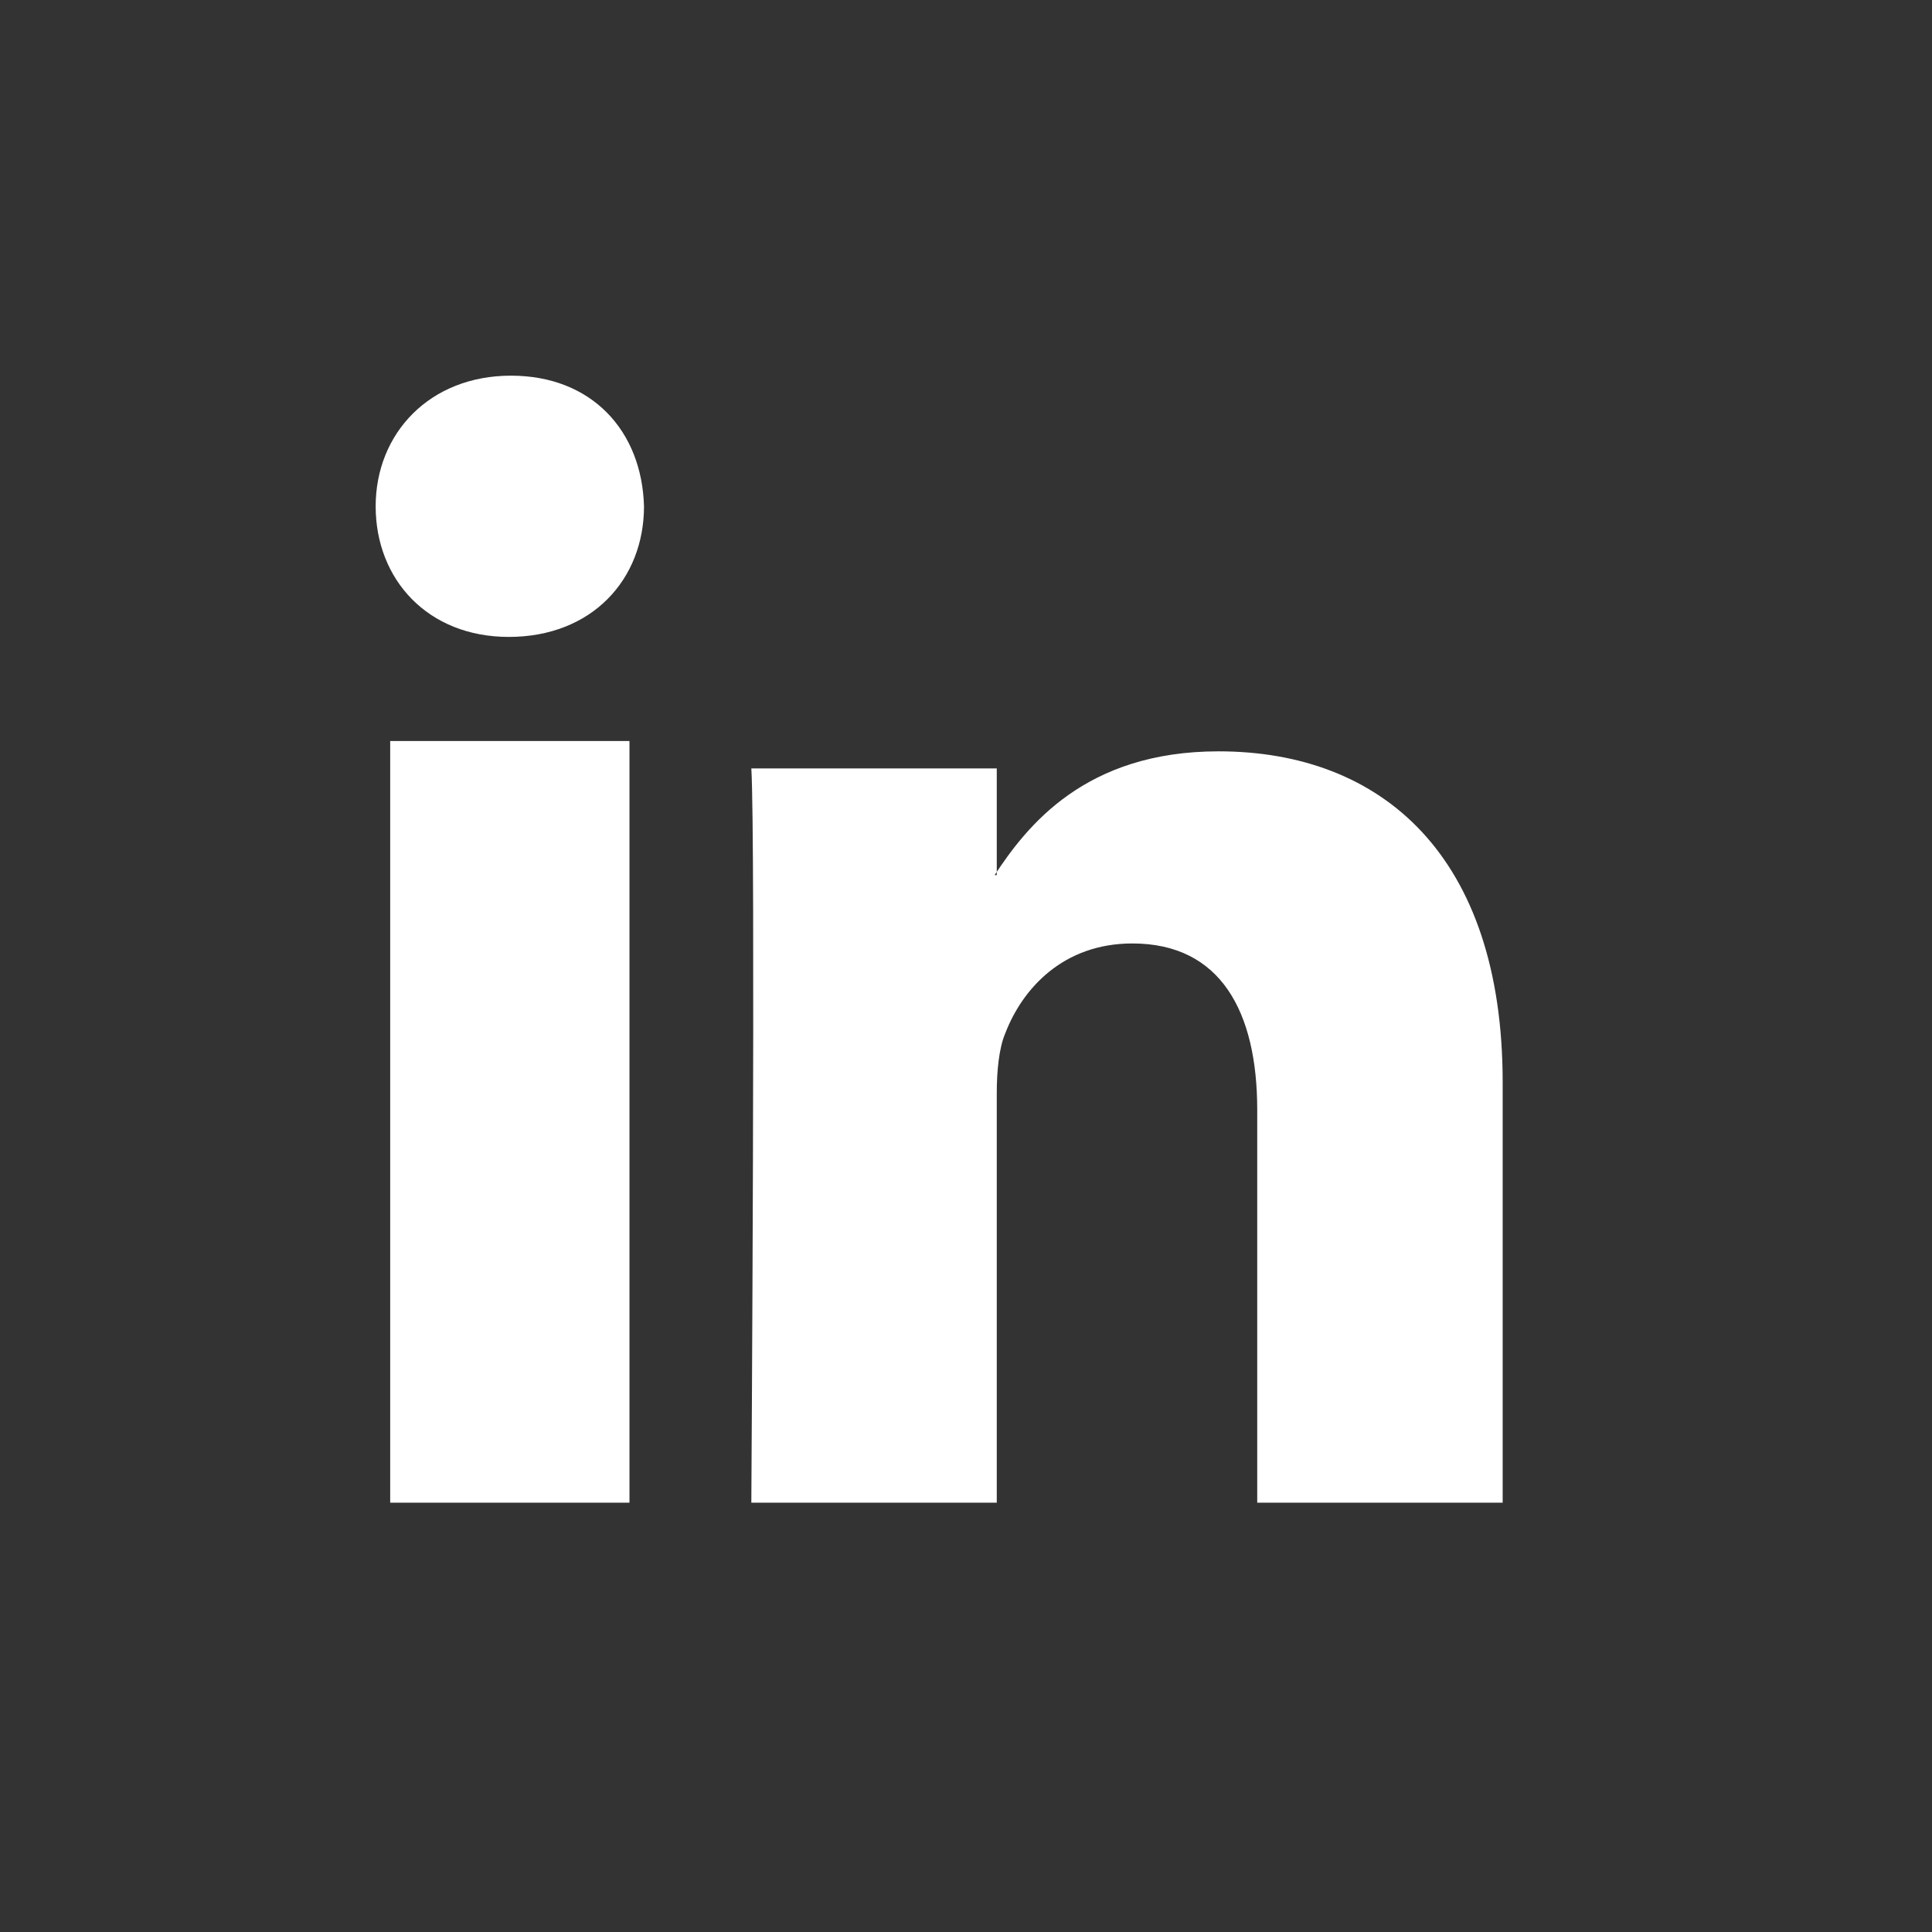
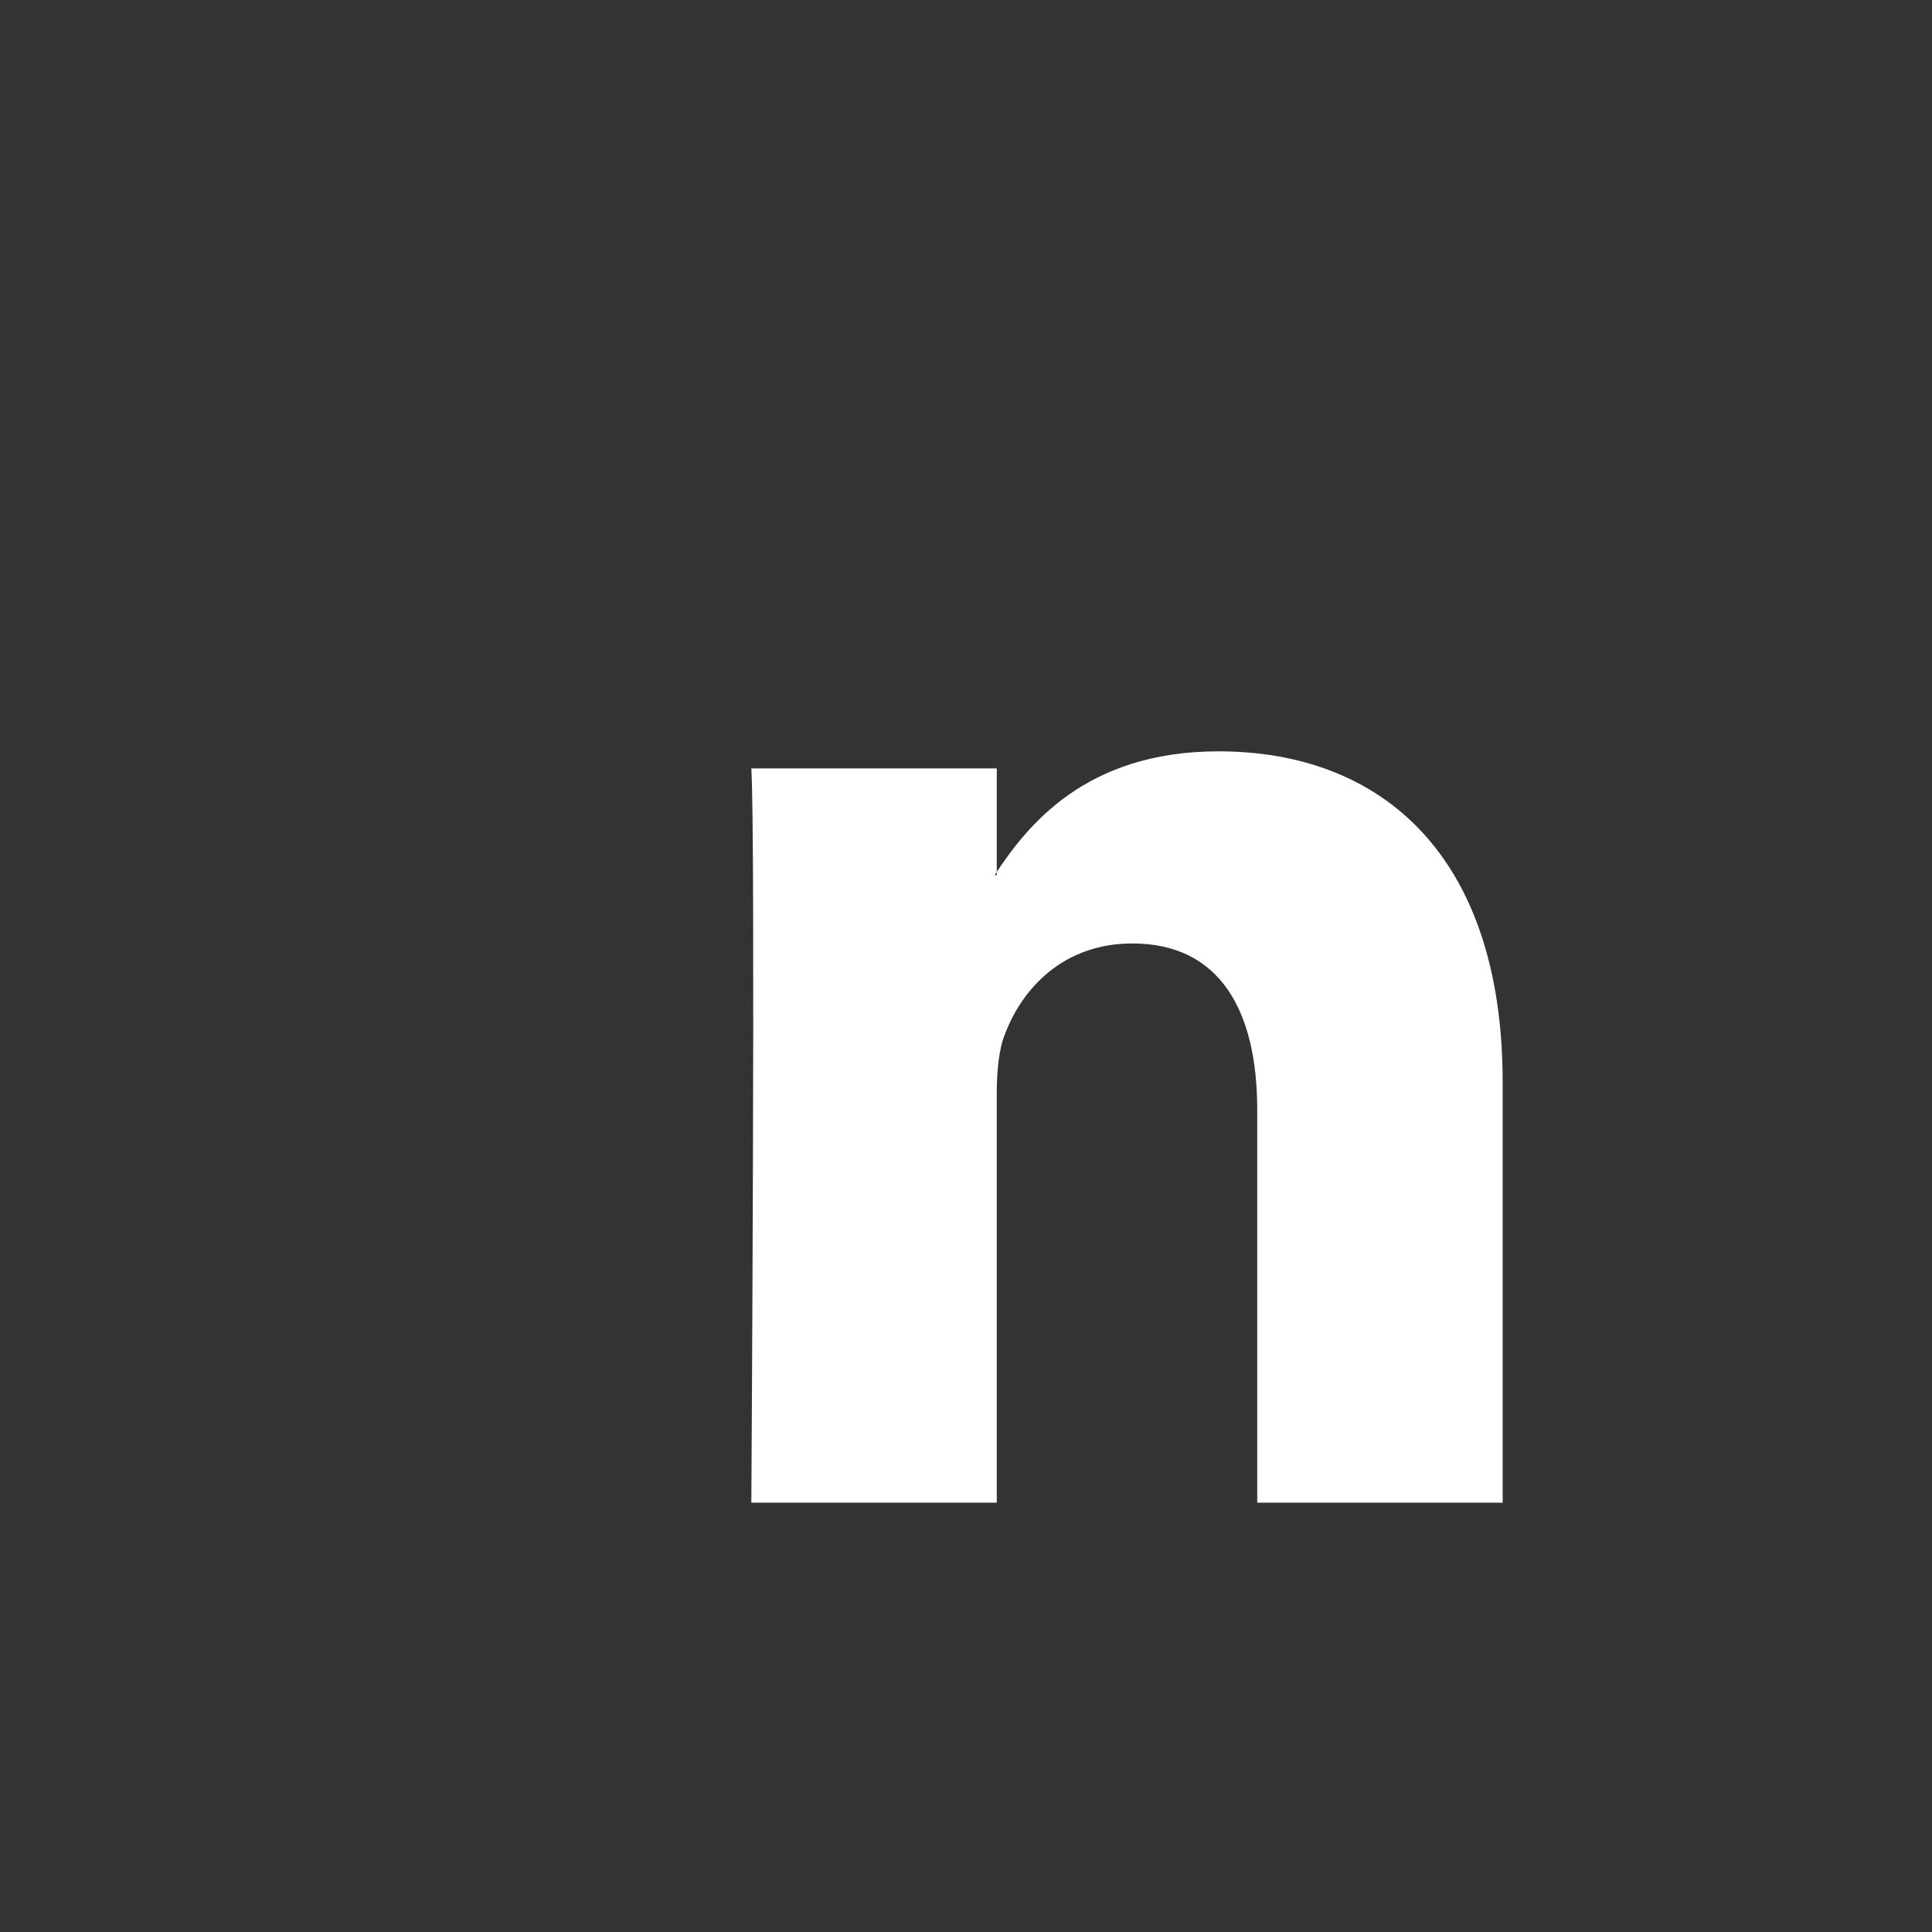
<svg xmlns="http://www.w3.org/2000/svg" width="27" height="27" viewBox="0 0 27 27" fill="none">
  <rect x="0" y="0" width="27" height="27" fill="#333333" stroke="none" />
-   <path fill-rule="evenodd" clip-rule="evenodd" d="M8.797 21V10.356H5.453V21H8.797ZM7.11 8.901C8.273 8.901 9 8.097 9 7.076C8.971 6.024 8.273 5.25 7.14 5.25C6.006 5.25 5.25 6.055 5.25 7.076C5.25 8.097 5.977 8.901 7.11 8.901Z" fill="white" />
  <path fill-rule="evenodd" clip-rule="evenodd" d="M10.5 21H13.93V15.273C13.93 14.974 13.96 14.646 14.05 14.438C14.291 13.811 14.862 13.185 15.825 13.185C17.059 13.185 17.57 14.139 17.57 15.511V21H21V15.124C21 11.962 19.315 10.5 17.029 10.5C15.163 10.5 14.351 11.544 13.9 12.23H13.93V10.739H10.5C10.56 11.693 10.5 21 10.5 21Z" fill="white" />
</svg>